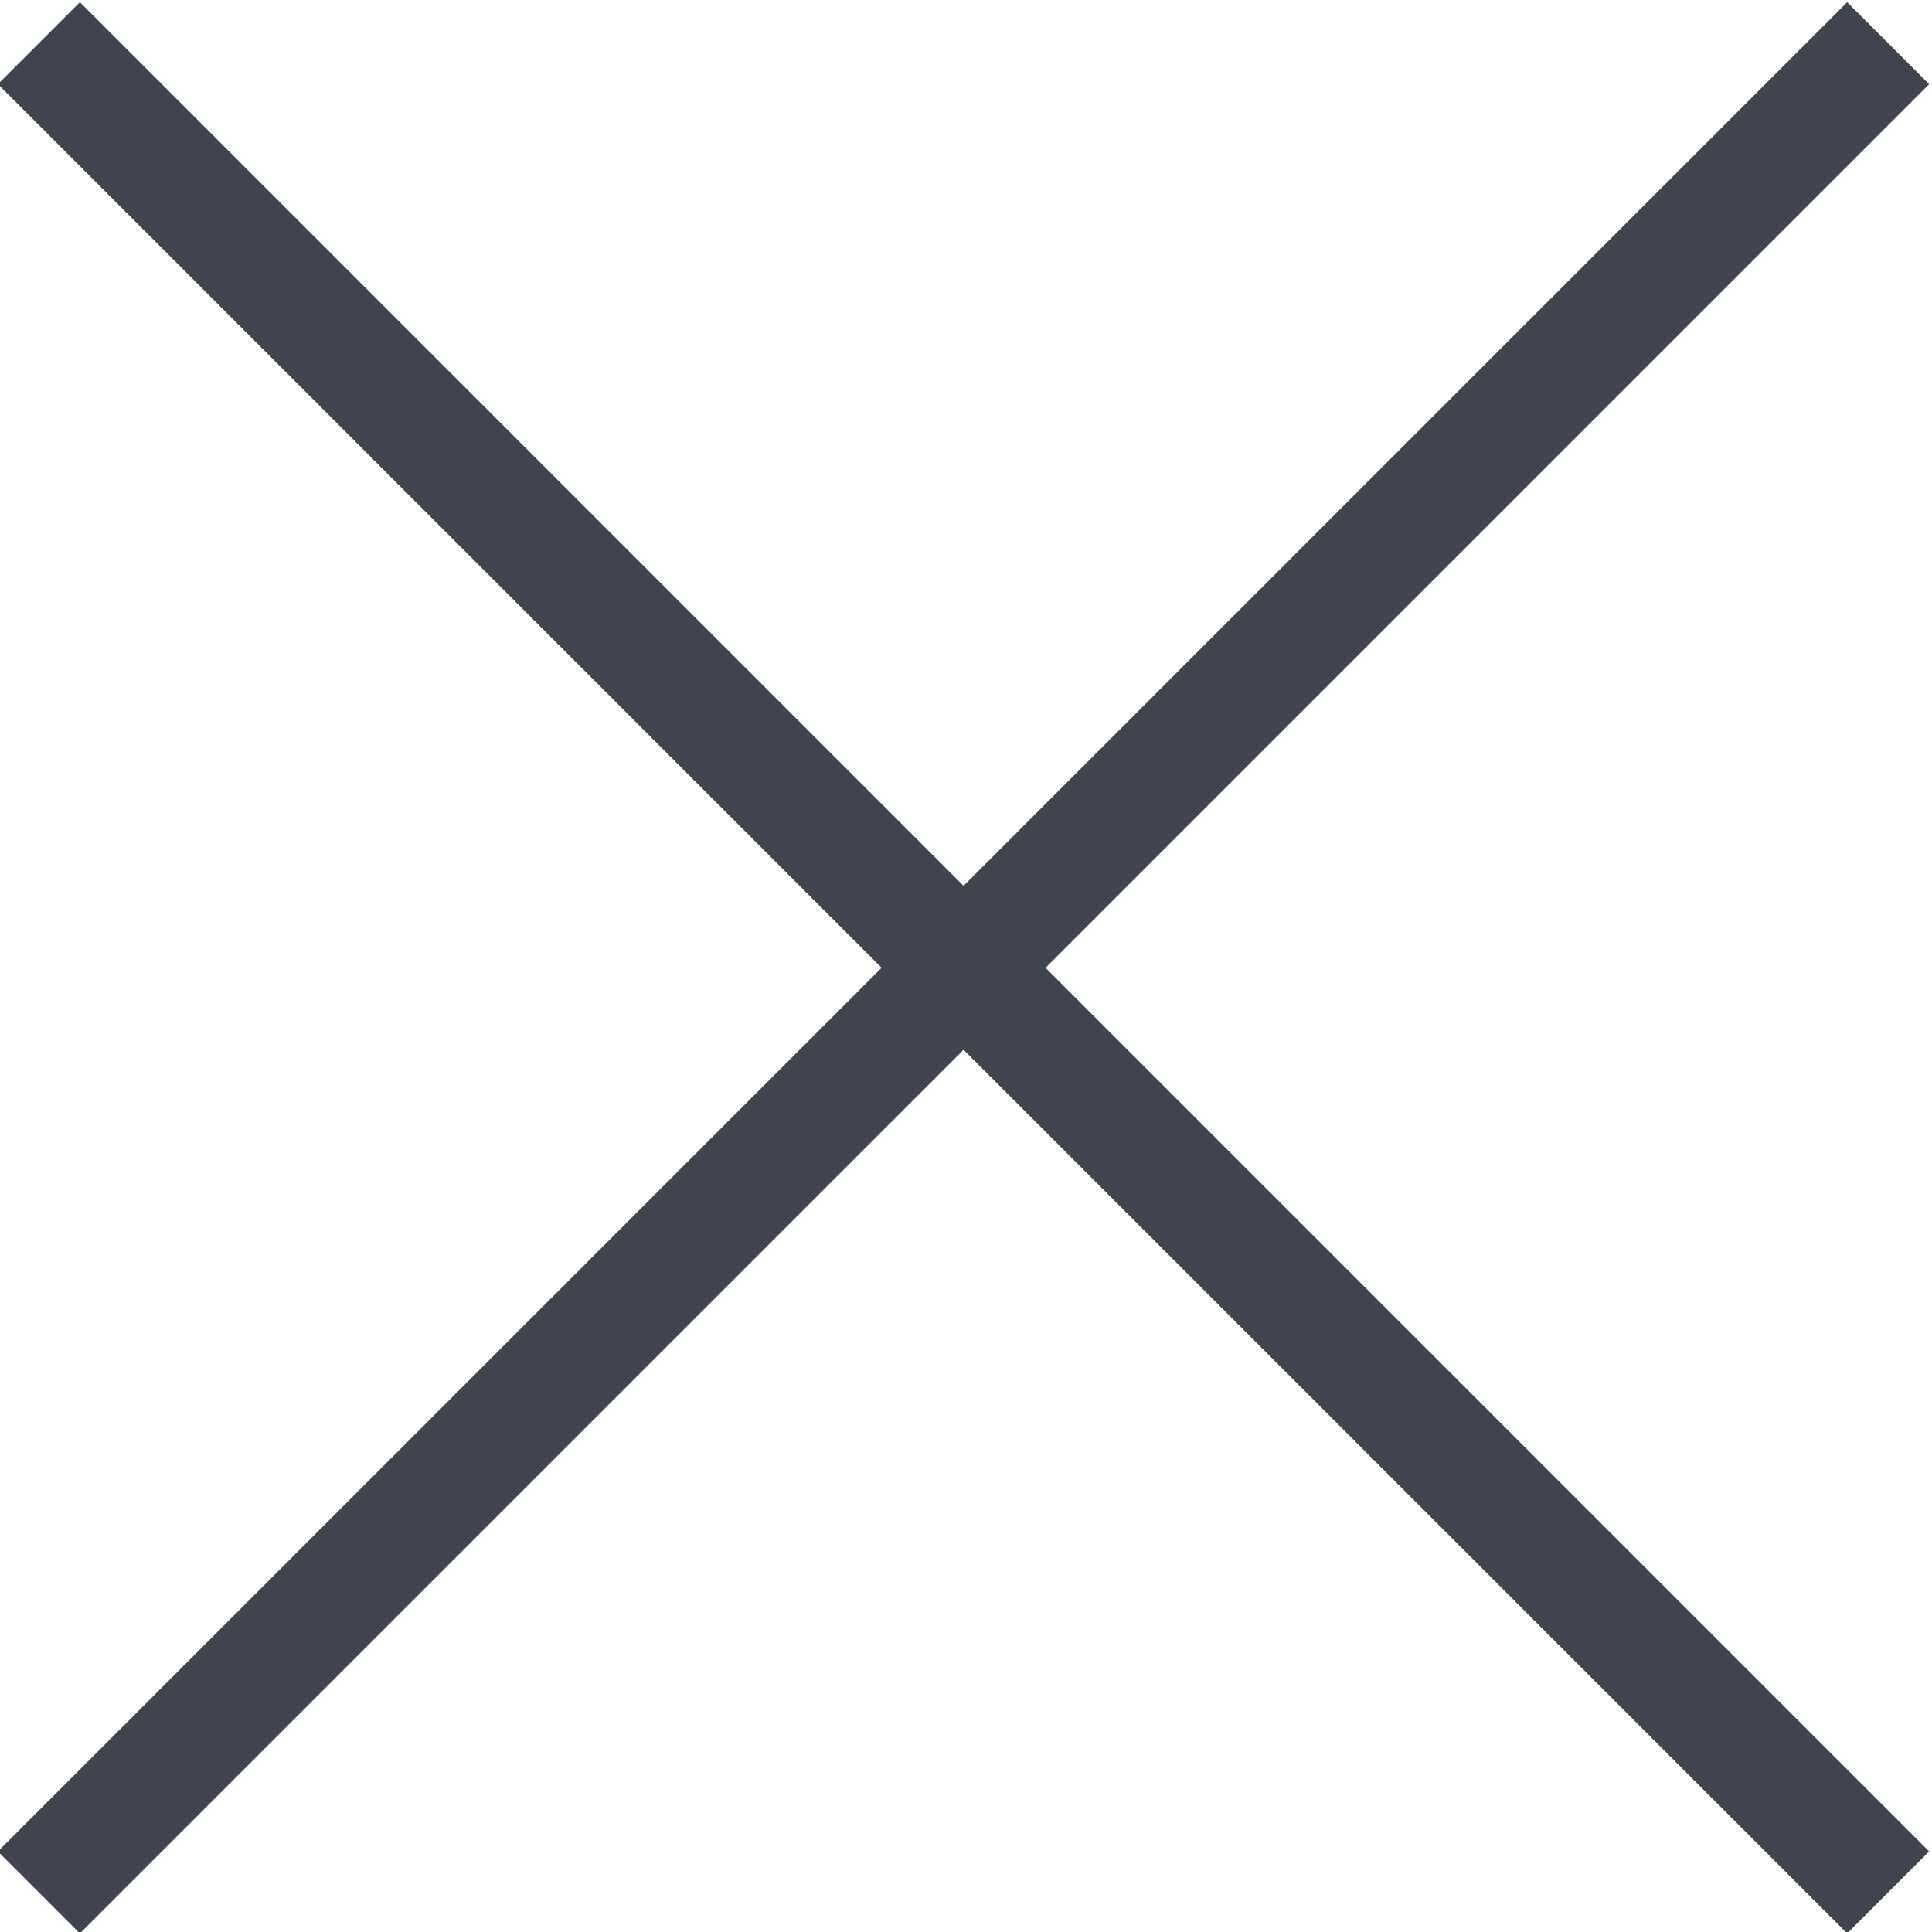
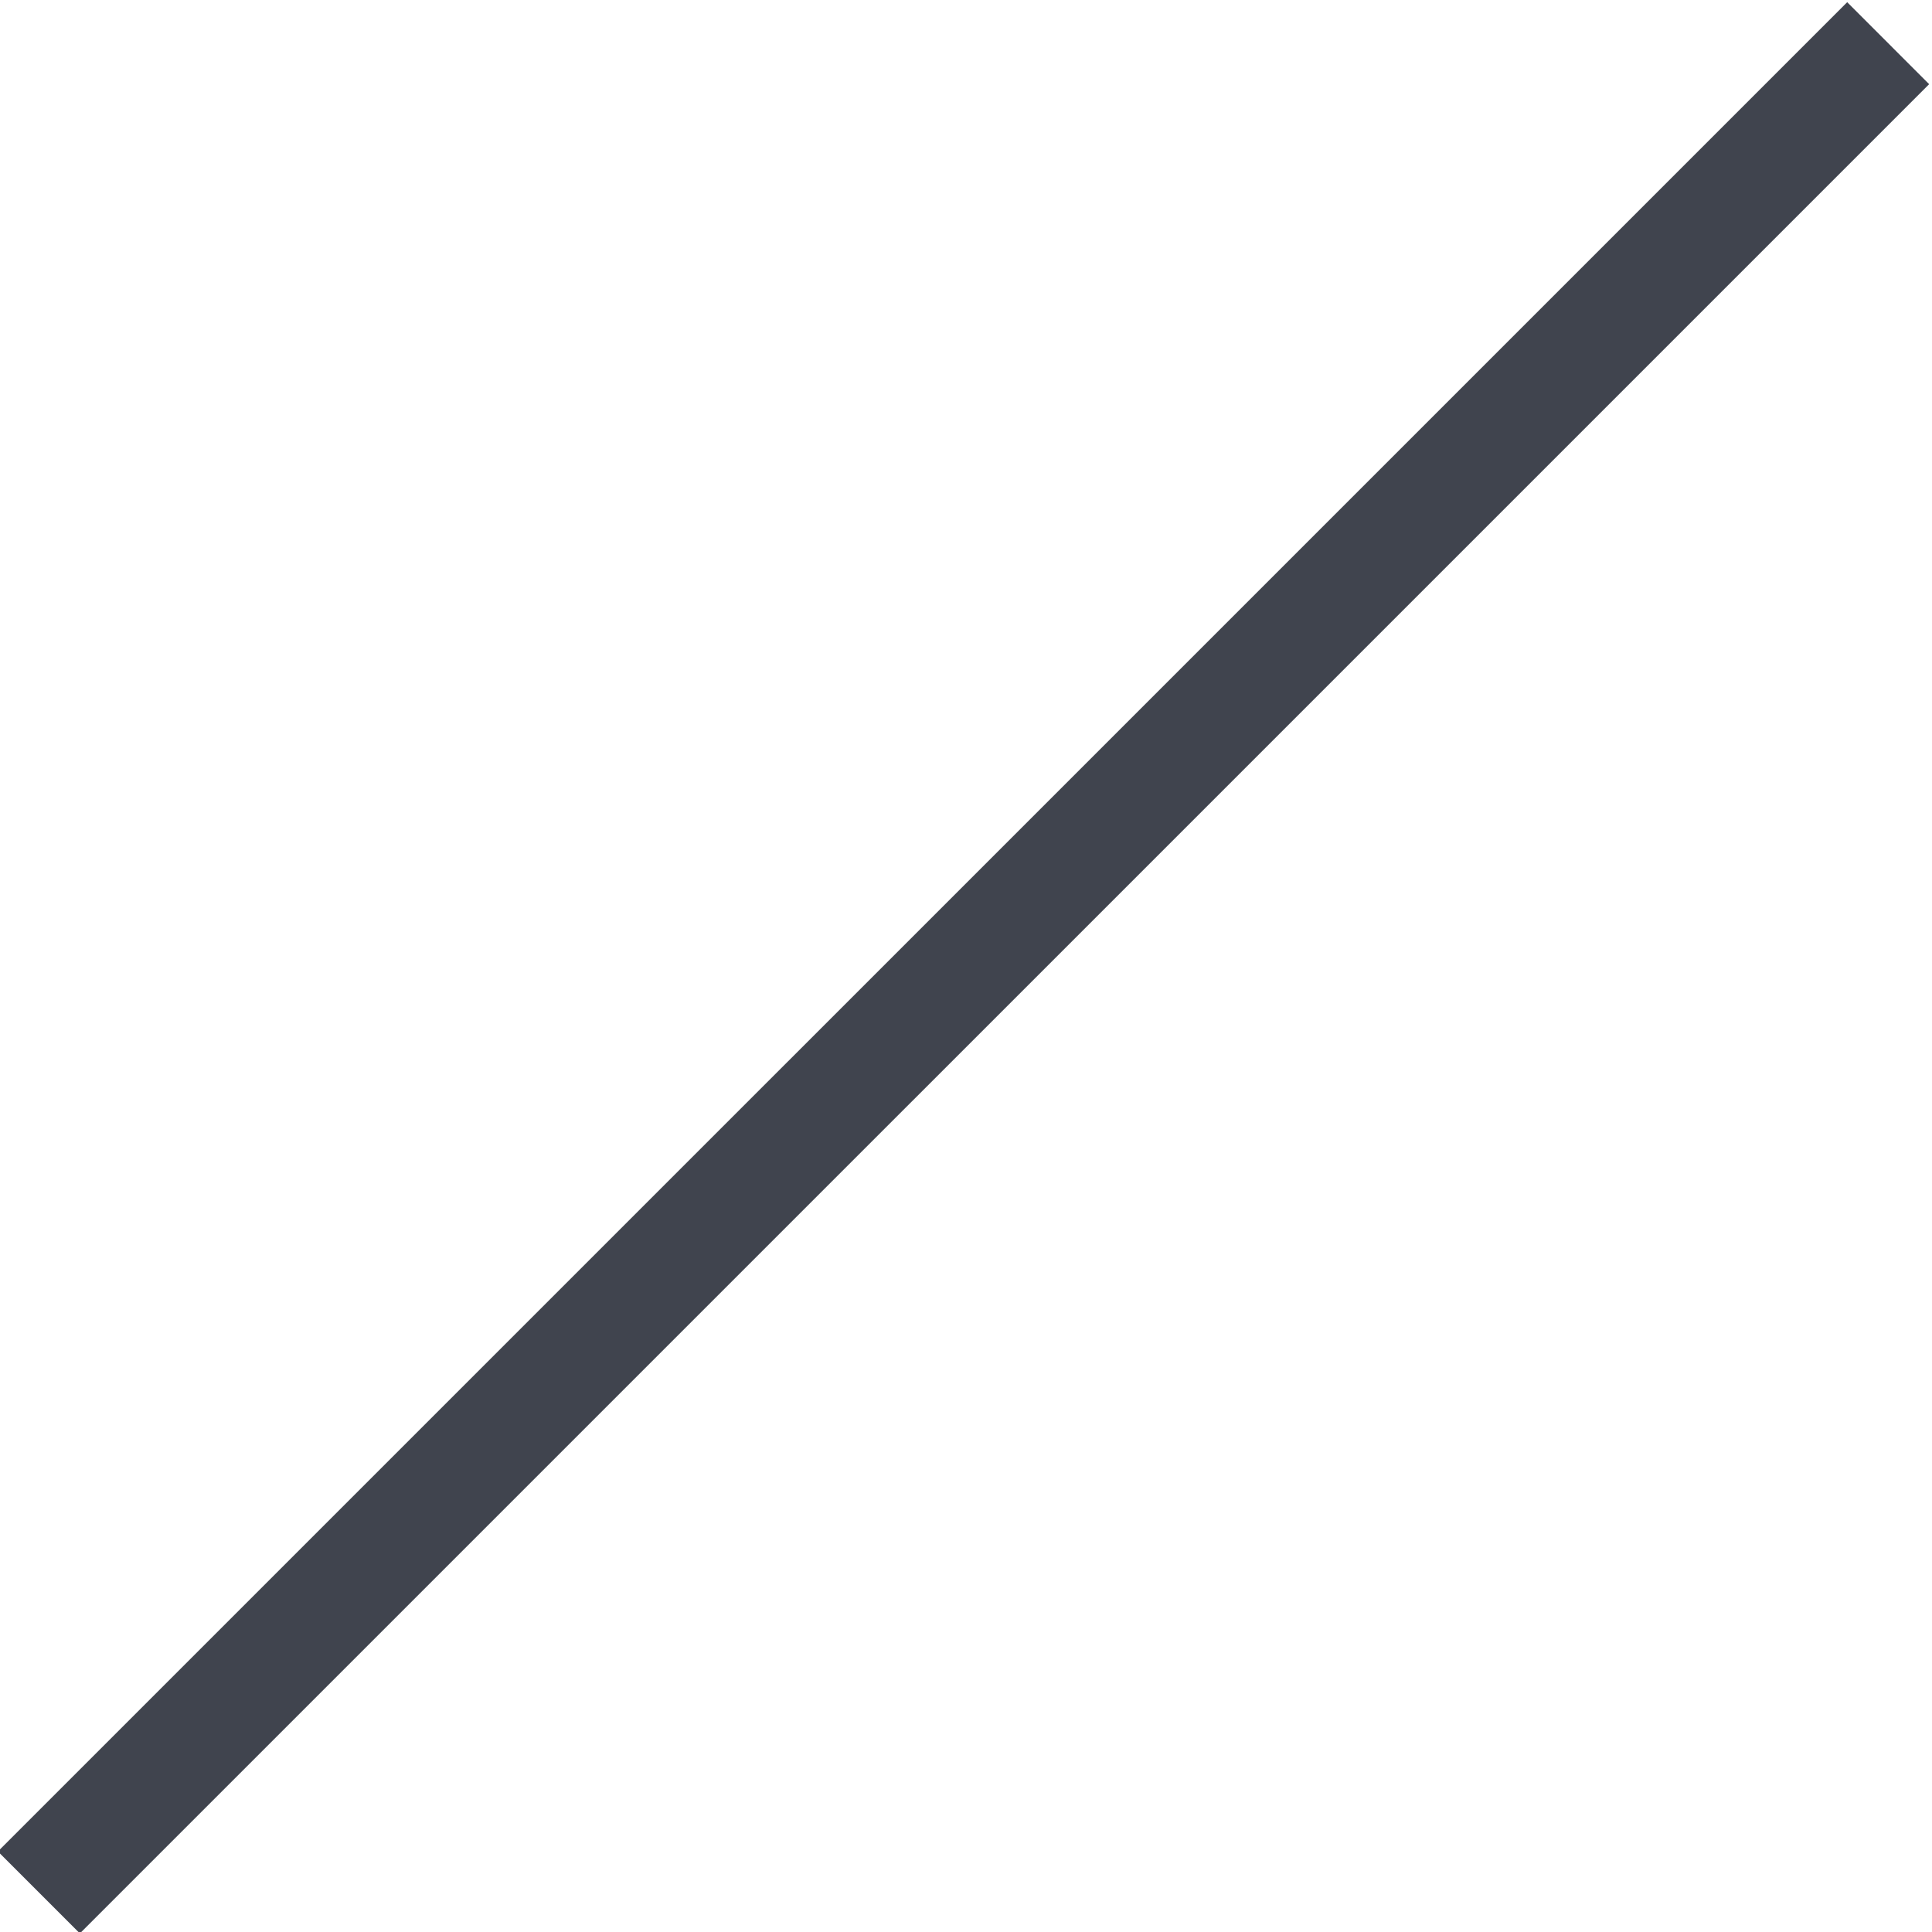
<svg xmlns="http://www.w3.org/2000/svg" version="1.0" id="Calque_1" x="0px" y="0px" viewBox="0 0 100 100" style="enable-background:new 0 0 100 100;" xml:space="preserve">
  <style type="text/css">
	.st0{fill:none;stroke:#40444E;stroke-width:6;}
</style>
  <g>
-     <line class="st0" x1="2.014" y1="2.233" x2="97.731" y2="97.951" />
    <line class="st0" x1="97.731" y1="2.235" x2="2.013" y2="97.952" />
  </g>
</svg>